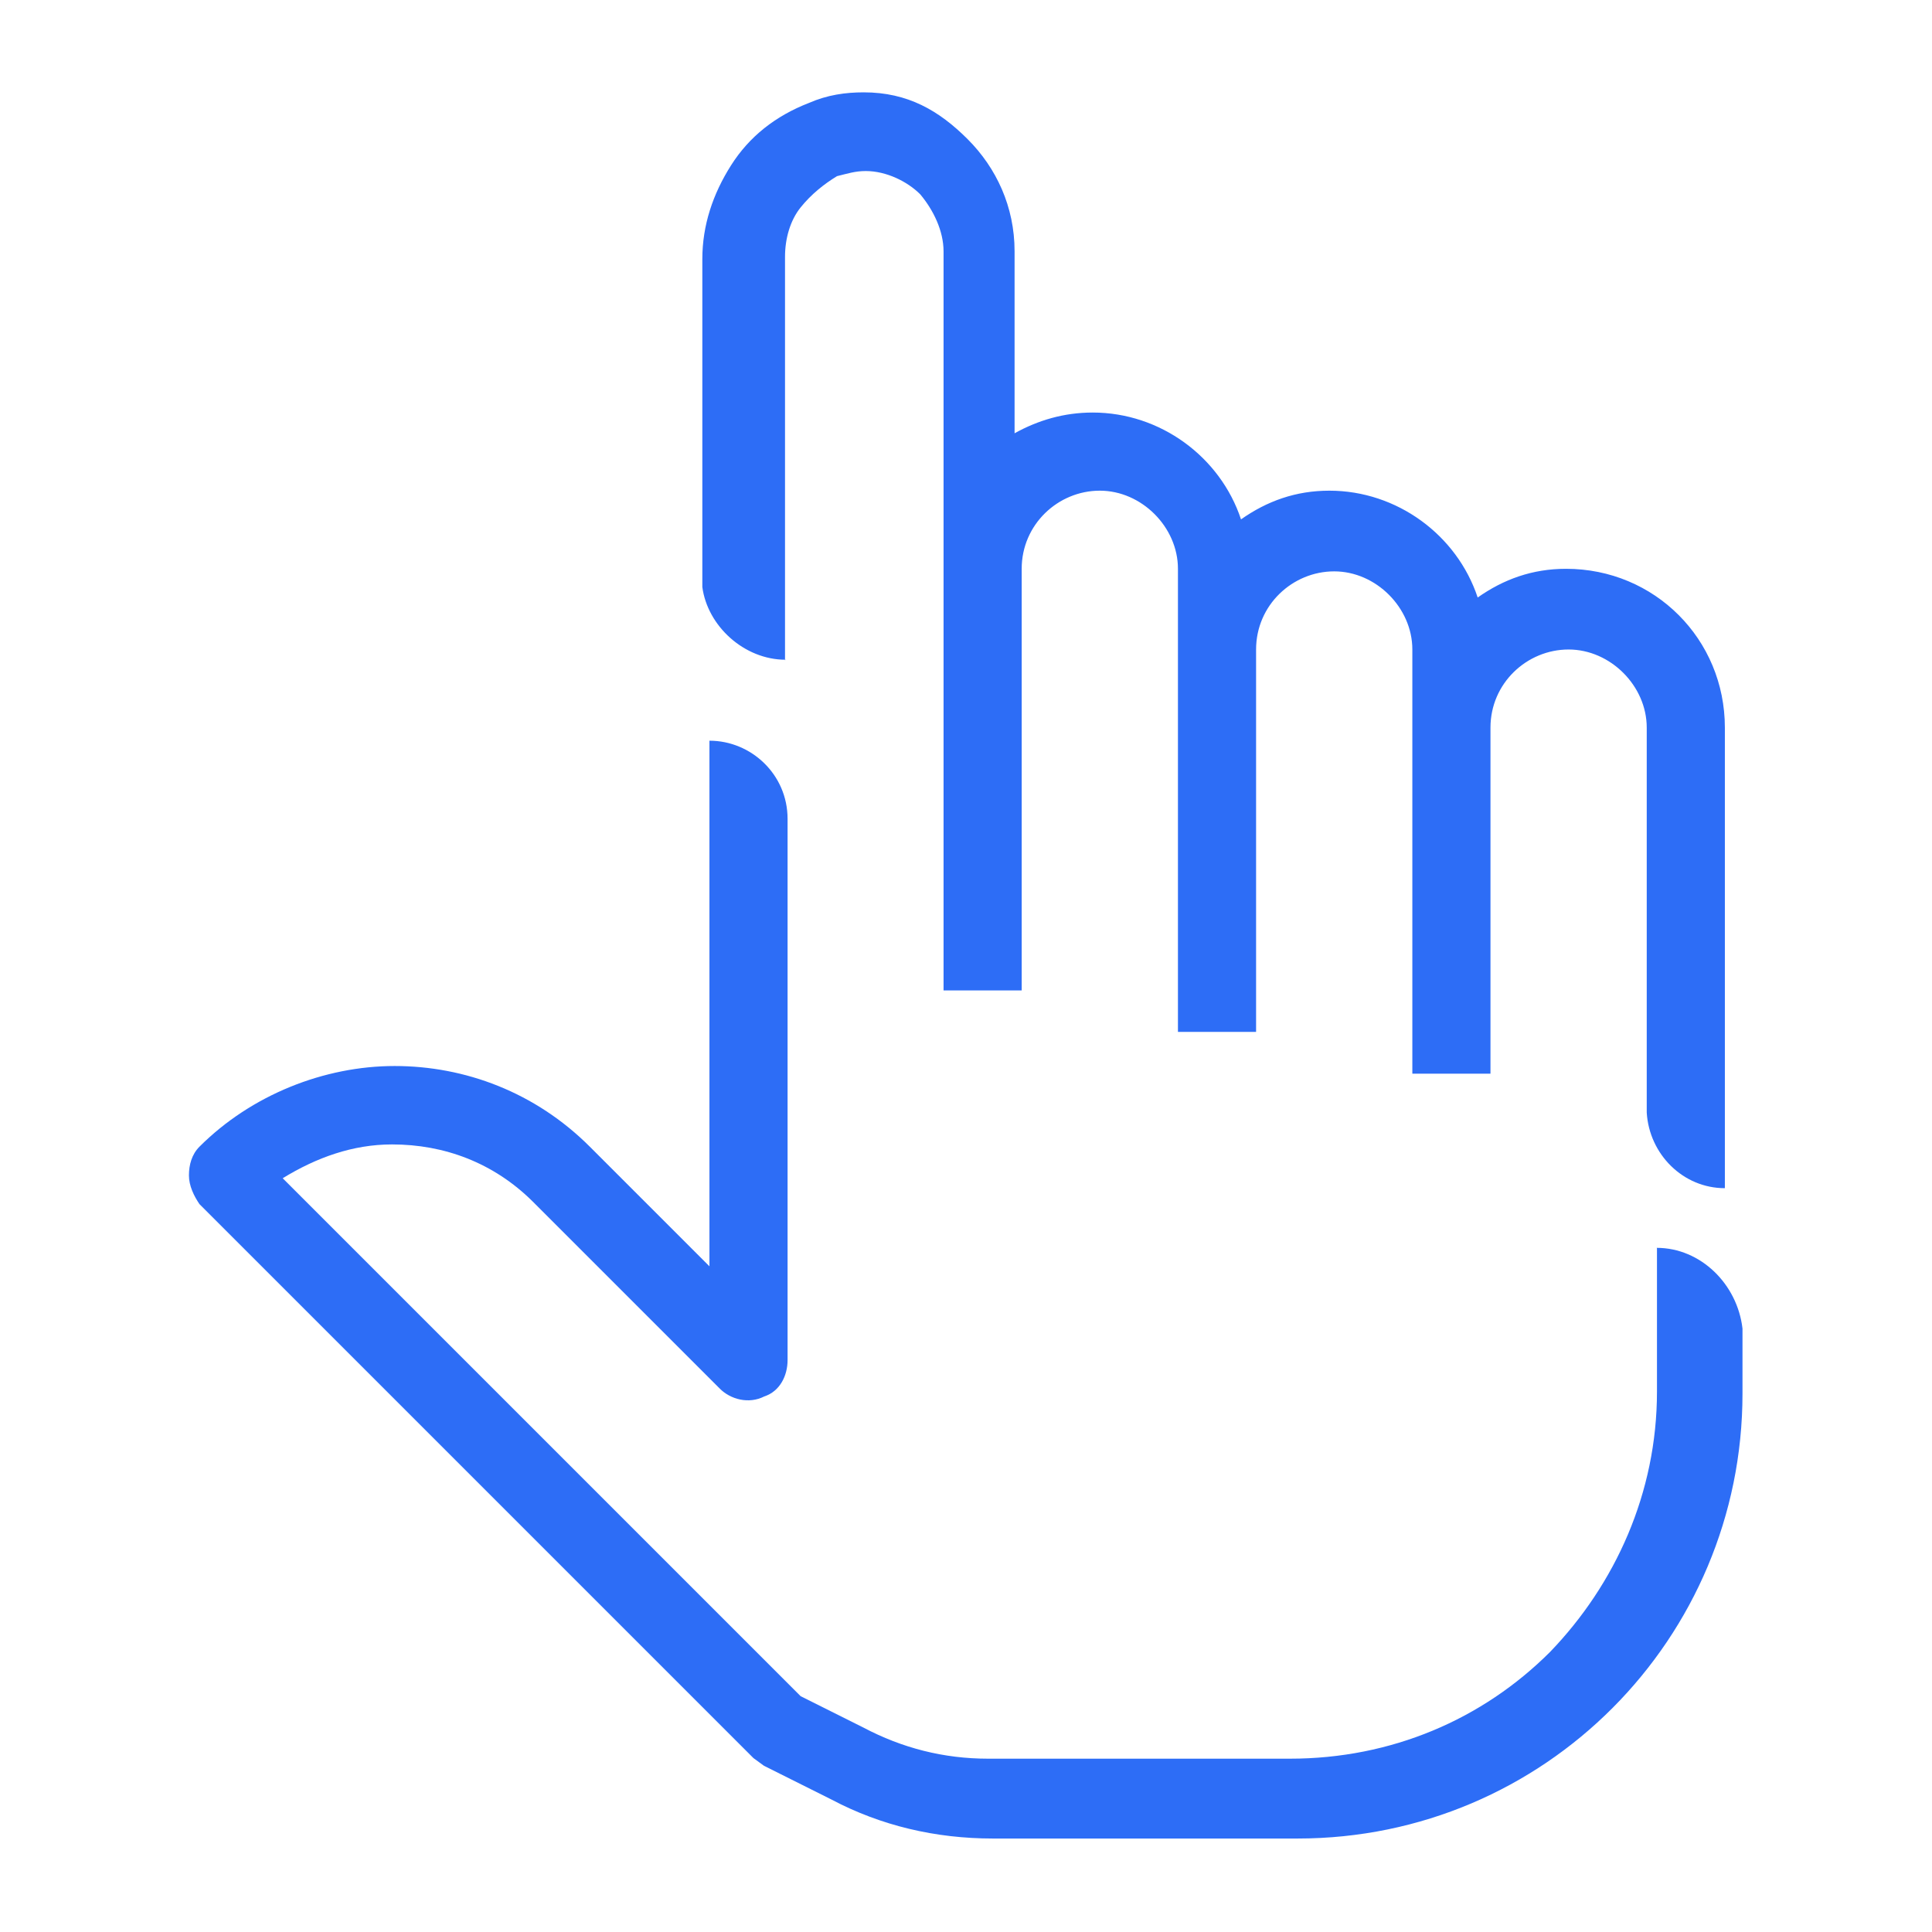
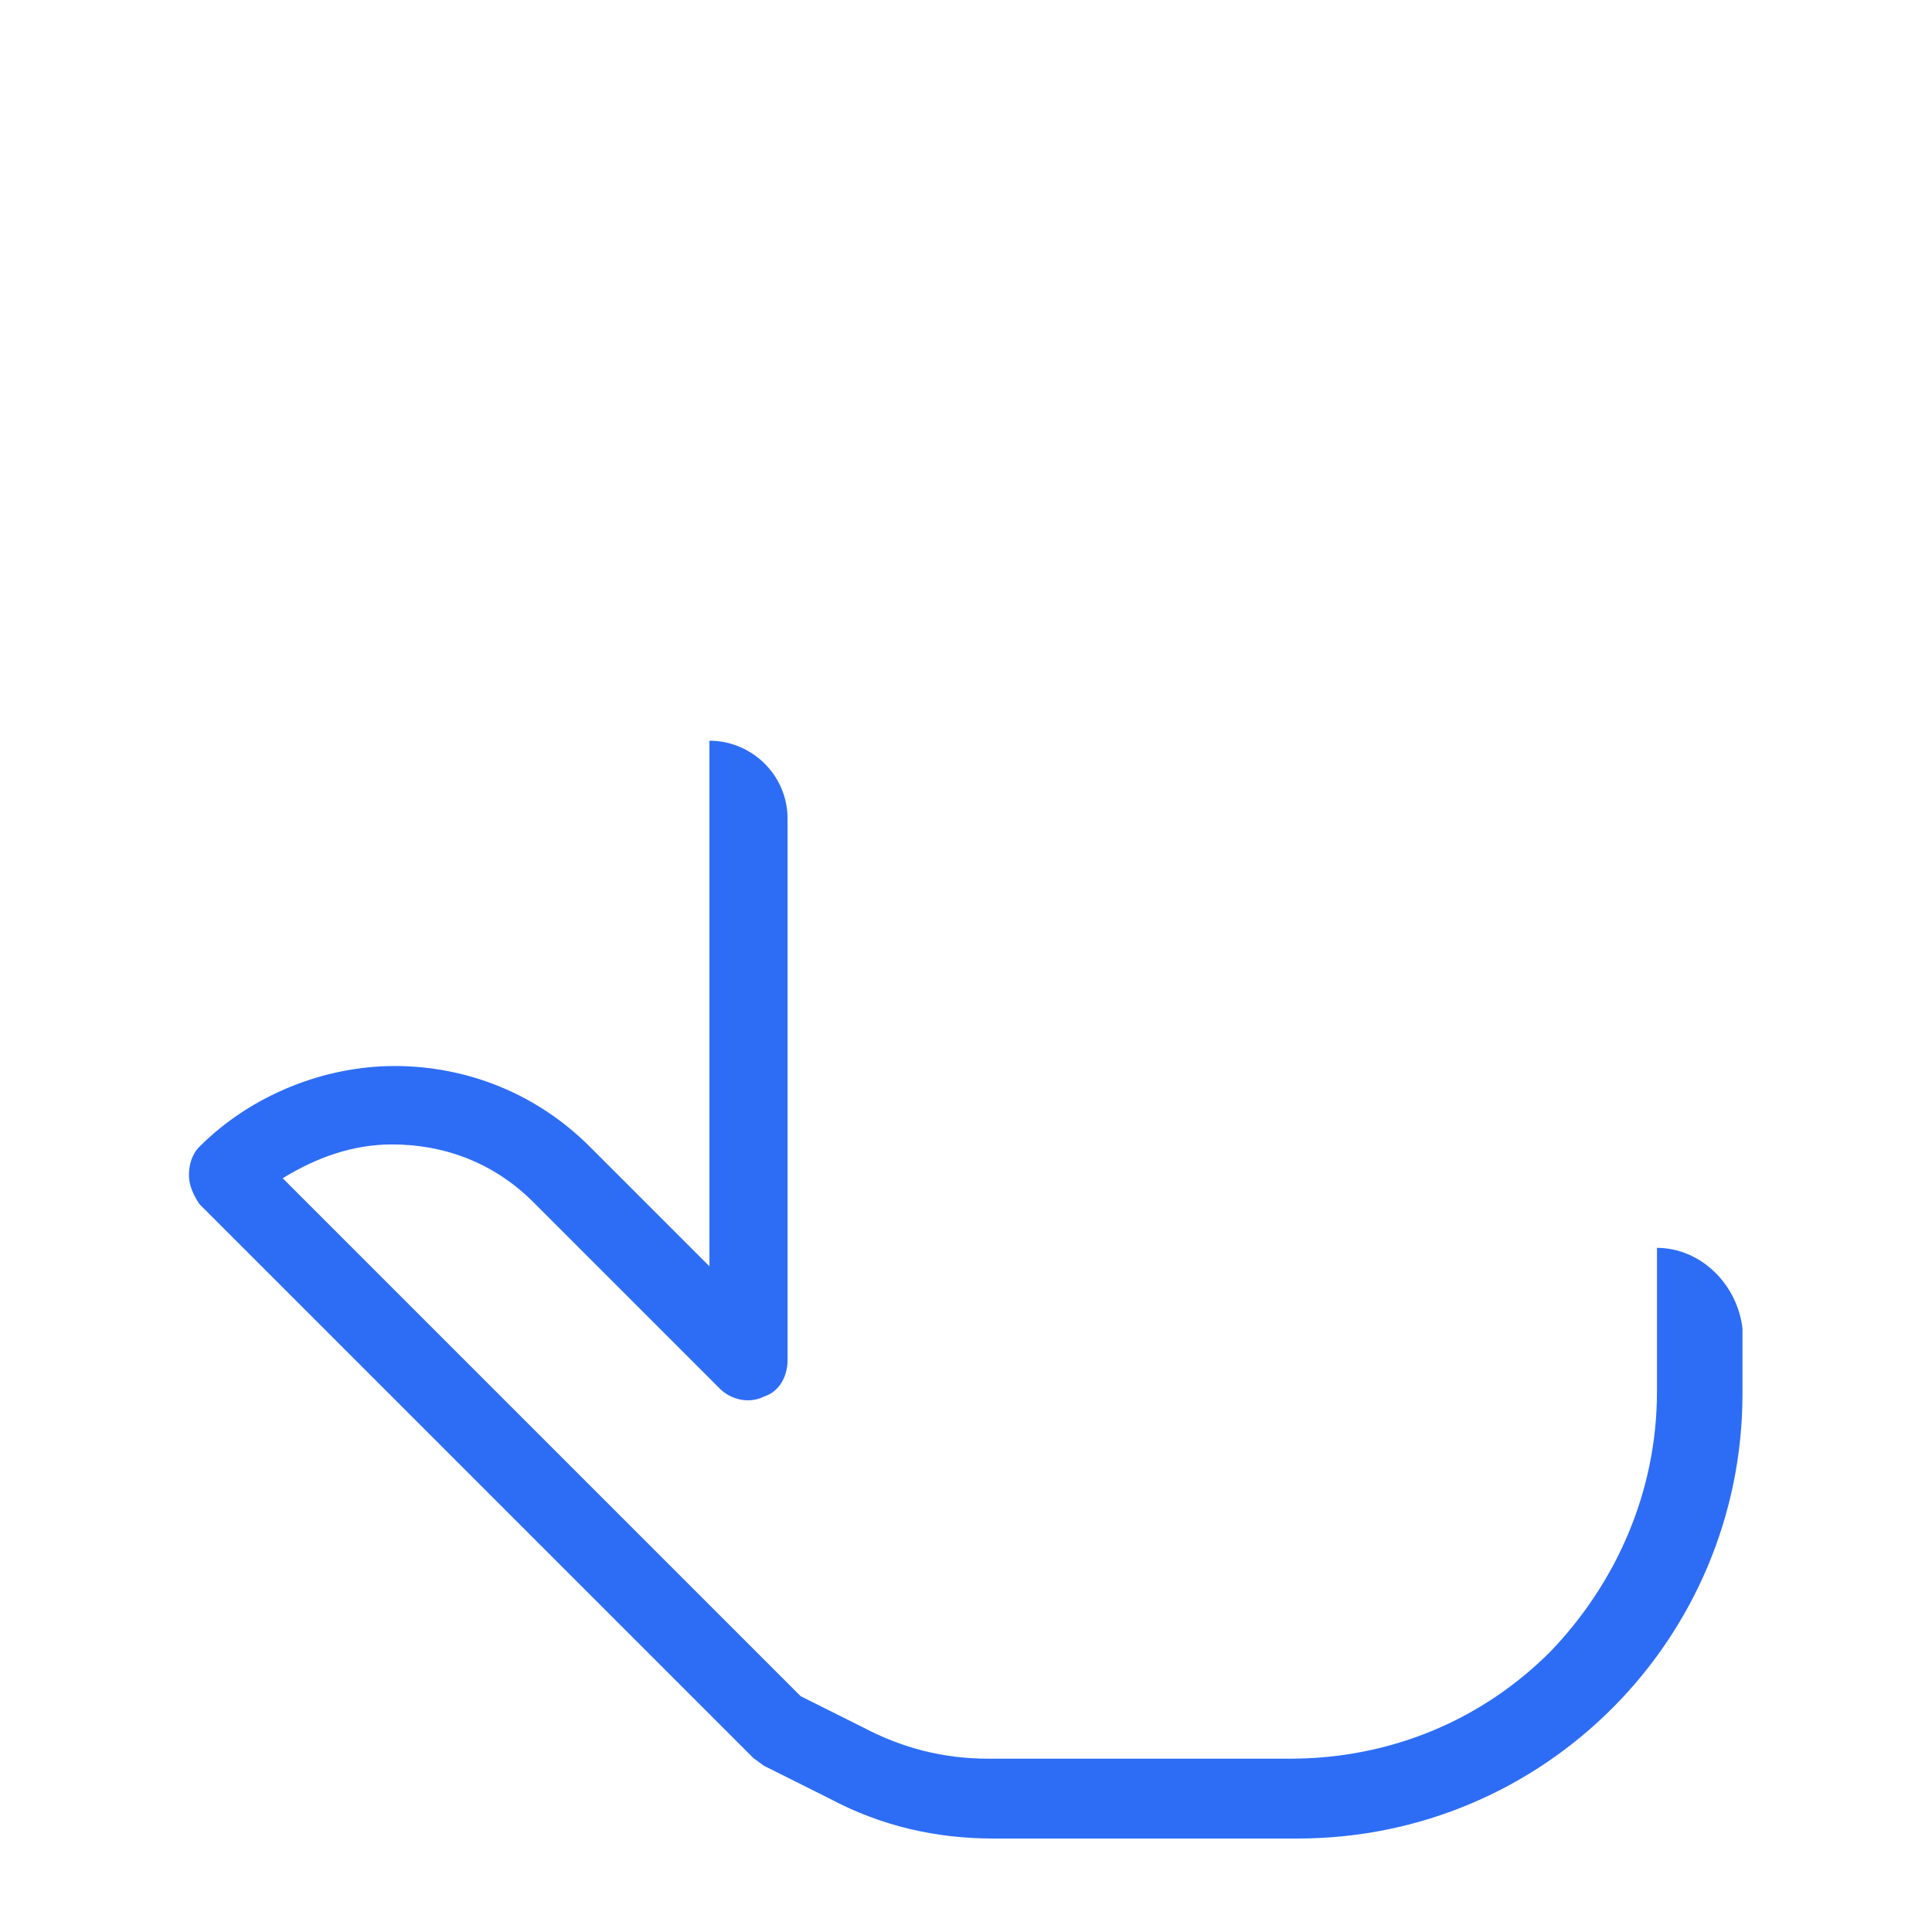
<svg xmlns="http://www.w3.org/2000/svg" id="Capa_1" viewBox="0 0 68 68">
  <defs>
    <style>
      .cls-1 {
        fill: #2d6df6;
      }
    </style>
  </defs>
-   <path class="cls-1" d="M27.63,23.24v-14.2c0-.64.18-1.28.55-1.74s.82-.82,1.28-1.1c.37-.09.64-.18,1.01-.18.73,0,1.47.37,1.92.82.46.55.82,1.28.82,2.01v11.08h0v14.93h2.75v-14.84c0-1.56,1.28-2.75,2.75-2.75s2.75,1.28,2.75,2.75v16.3h2.75v-13.46c0-1.56,1.28-2.75,2.75-2.75s2.75,1.28,2.75,2.75v14.93h2.75v-12.18c0-1.56,1.28-2.75,2.75-2.75s2.75,1.28,2.75,2.75v13.55h0c.09,1.47,1.28,2.66,2.75,2.66v-16.21c0-3.11-2.47-5.59-5.59-5.59-1.19,0-2.2.37-3.11,1.01-.73-2.2-2.84-3.76-5.22-3.76-1.19,0-2.2.37-3.11,1.01-.73-2.2-2.84-3.76-5.22-3.76-1.01,0-1.92.27-2.75.73v-6.41c0-1.56-.64-2.93-1.65-3.94s-2.11-1.65-3.66-1.65c-.64,0-1.28.09-1.92.37-1.19.46-2.11,1.19-2.75,2.2-.64,1.01-1.01,2.11-1.01,3.3v11.54h0c.18,1.37,1.47,2.56,2.93,2.56Z" />
  <path class="cls-1" d="M58.32,43.94v5.04c0,3.57-1.47,6.78-3.76,9.16-2.38,2.38-5.59,3.76-9.16,3.76h-10.62c-1.56,0-3.02-.37-4.4-1.1l-2.2-1.1-16.76-16.76-1.47-1.47c1.19-.73,2.47-1.19,3.85-1.19,1.83,0,3.57.64,4.95,2.01l6.59,6.59c.37.37,1.01.55,1.56.27.55-.18.82-.73.82-1.28v-19.05c0-1.56-1.28-2.75-2.75-2.75h0v18.5l-4.21-4.21c-1.92-1.92-4.4-2.84-6.87-2.84s-5.04,1.01-6.87,2.84c-.27.27-.37.64-.37,1.01s.18.73.37,1.01l2.56,2.56,16.94,16.94.37.27,2.38,1.19c1.74.92,3.66,1.37,5.68,1.37h10.72c8.7,0,15.66-7.05,15.66-15.66v-2.29c-.18-1.56-1.47-2.84-3.02-2.84h0Z" />
</svg>